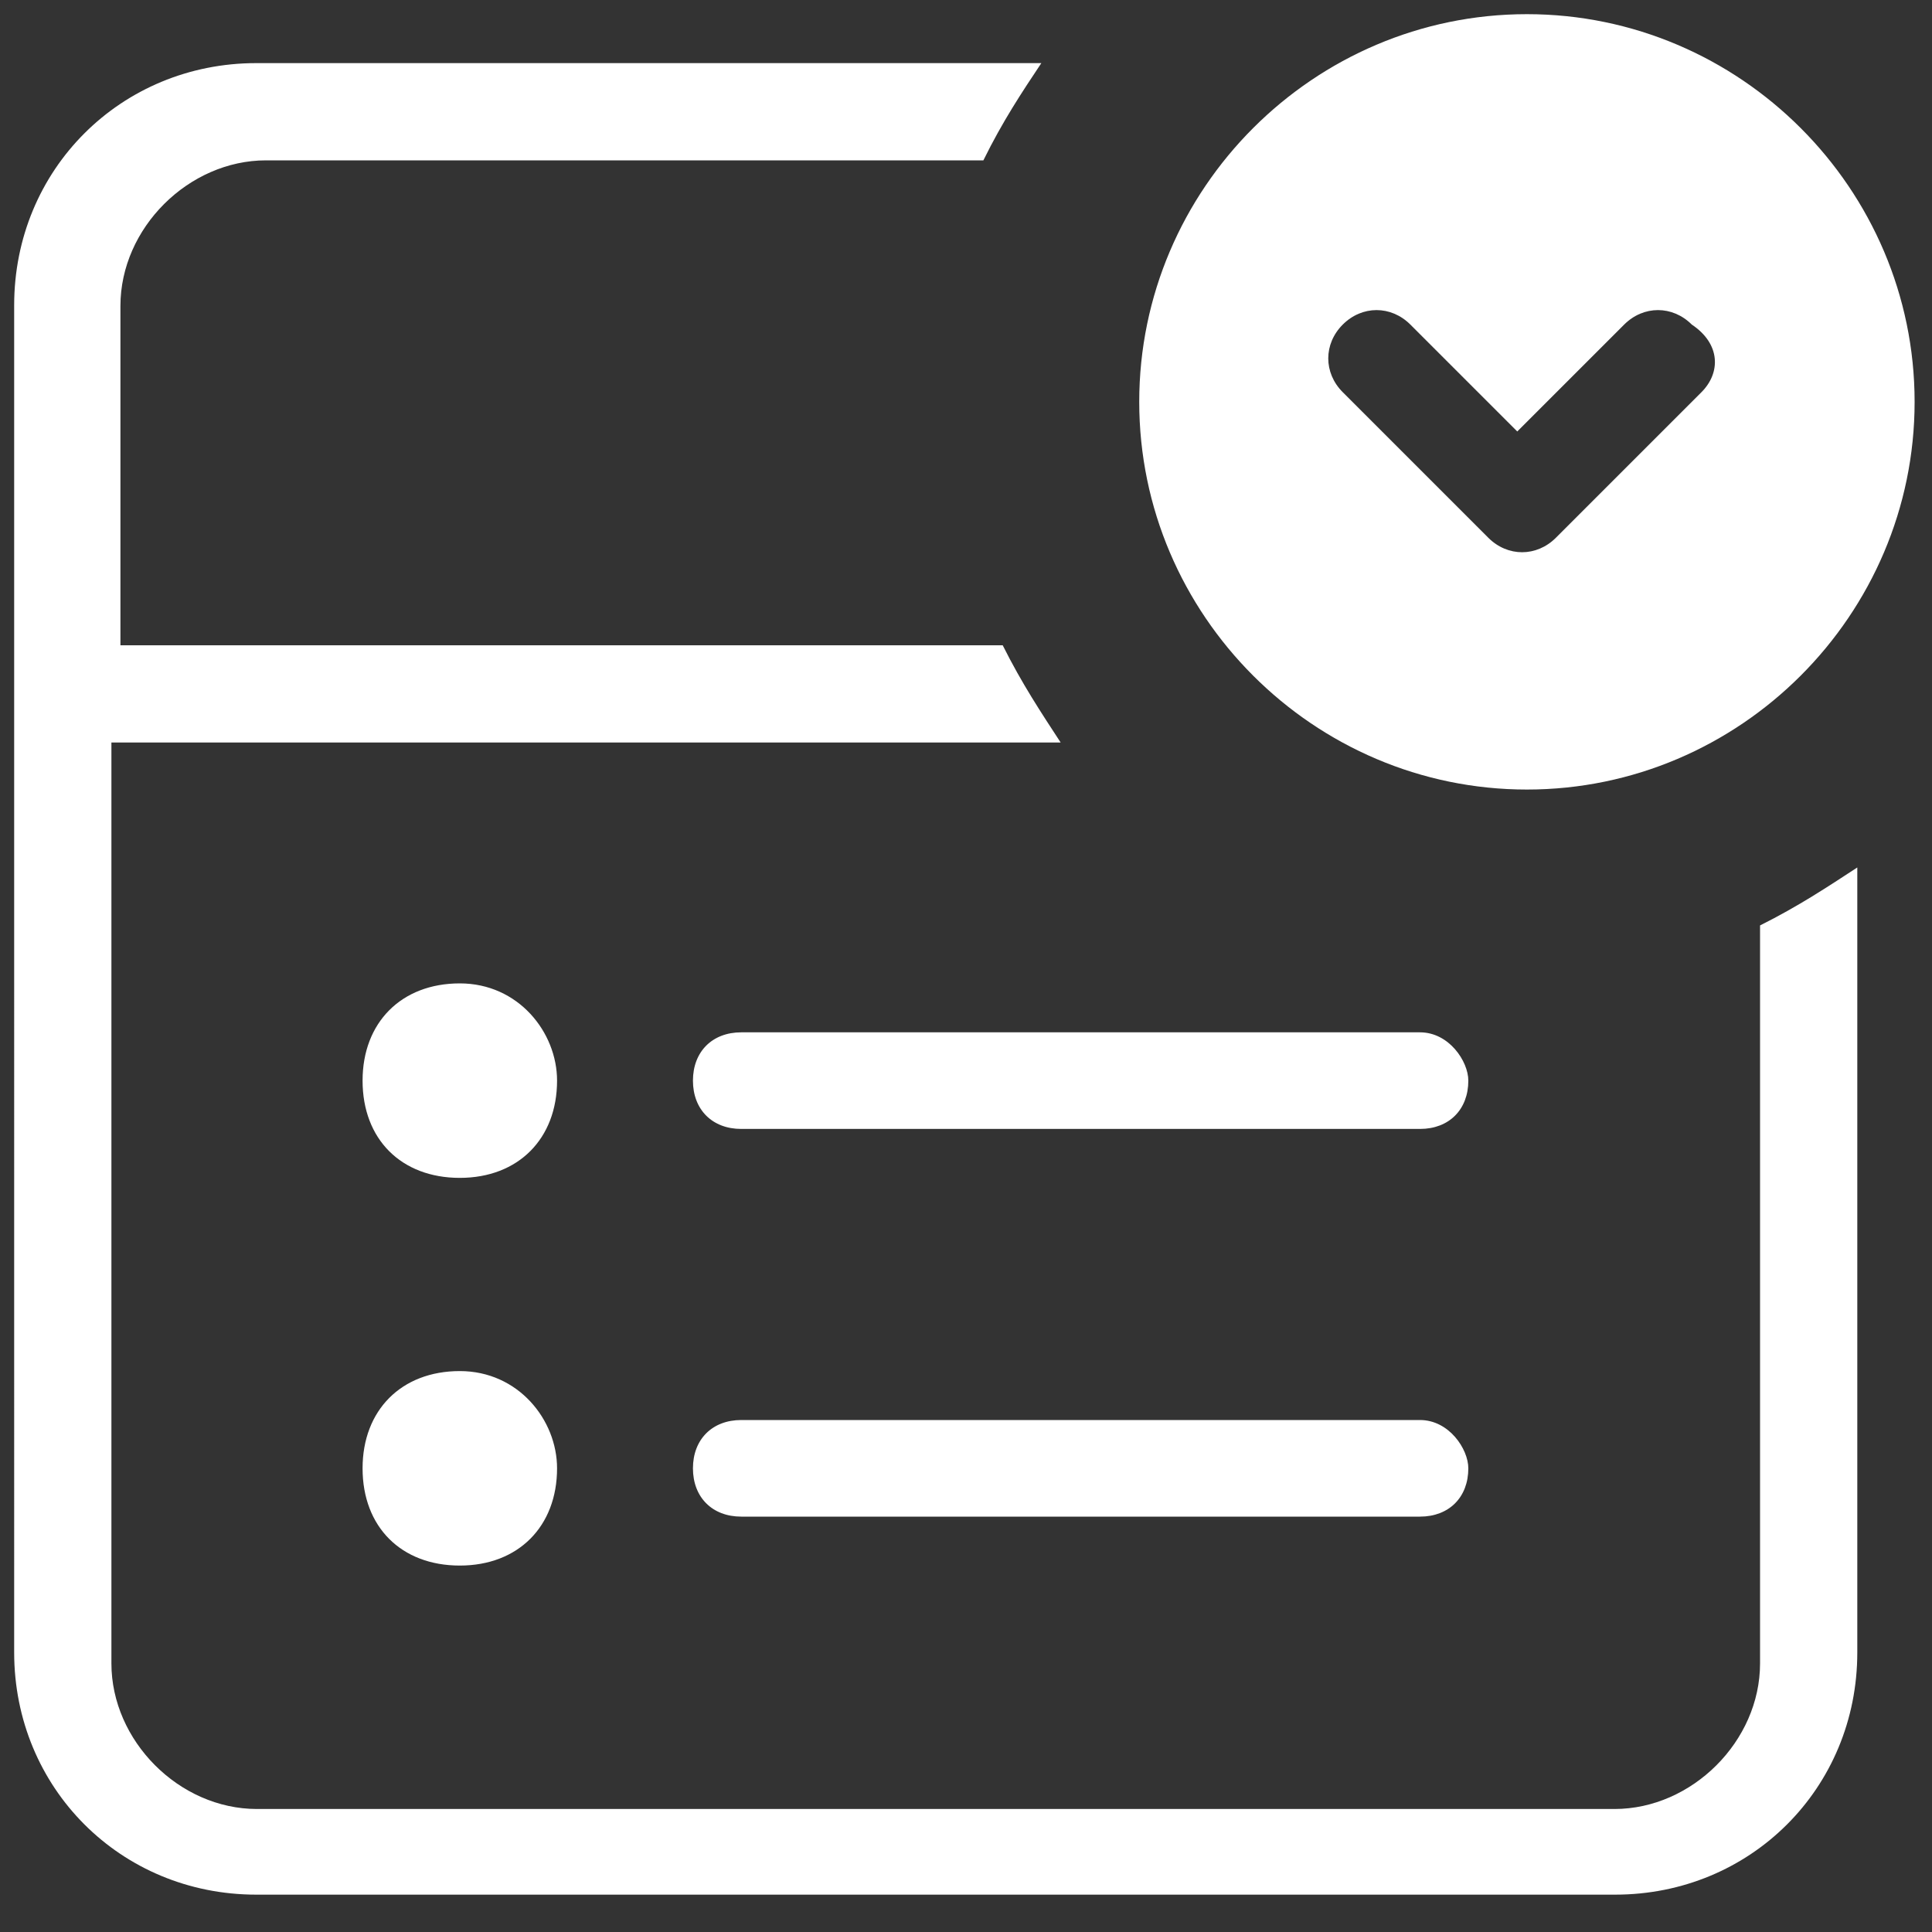
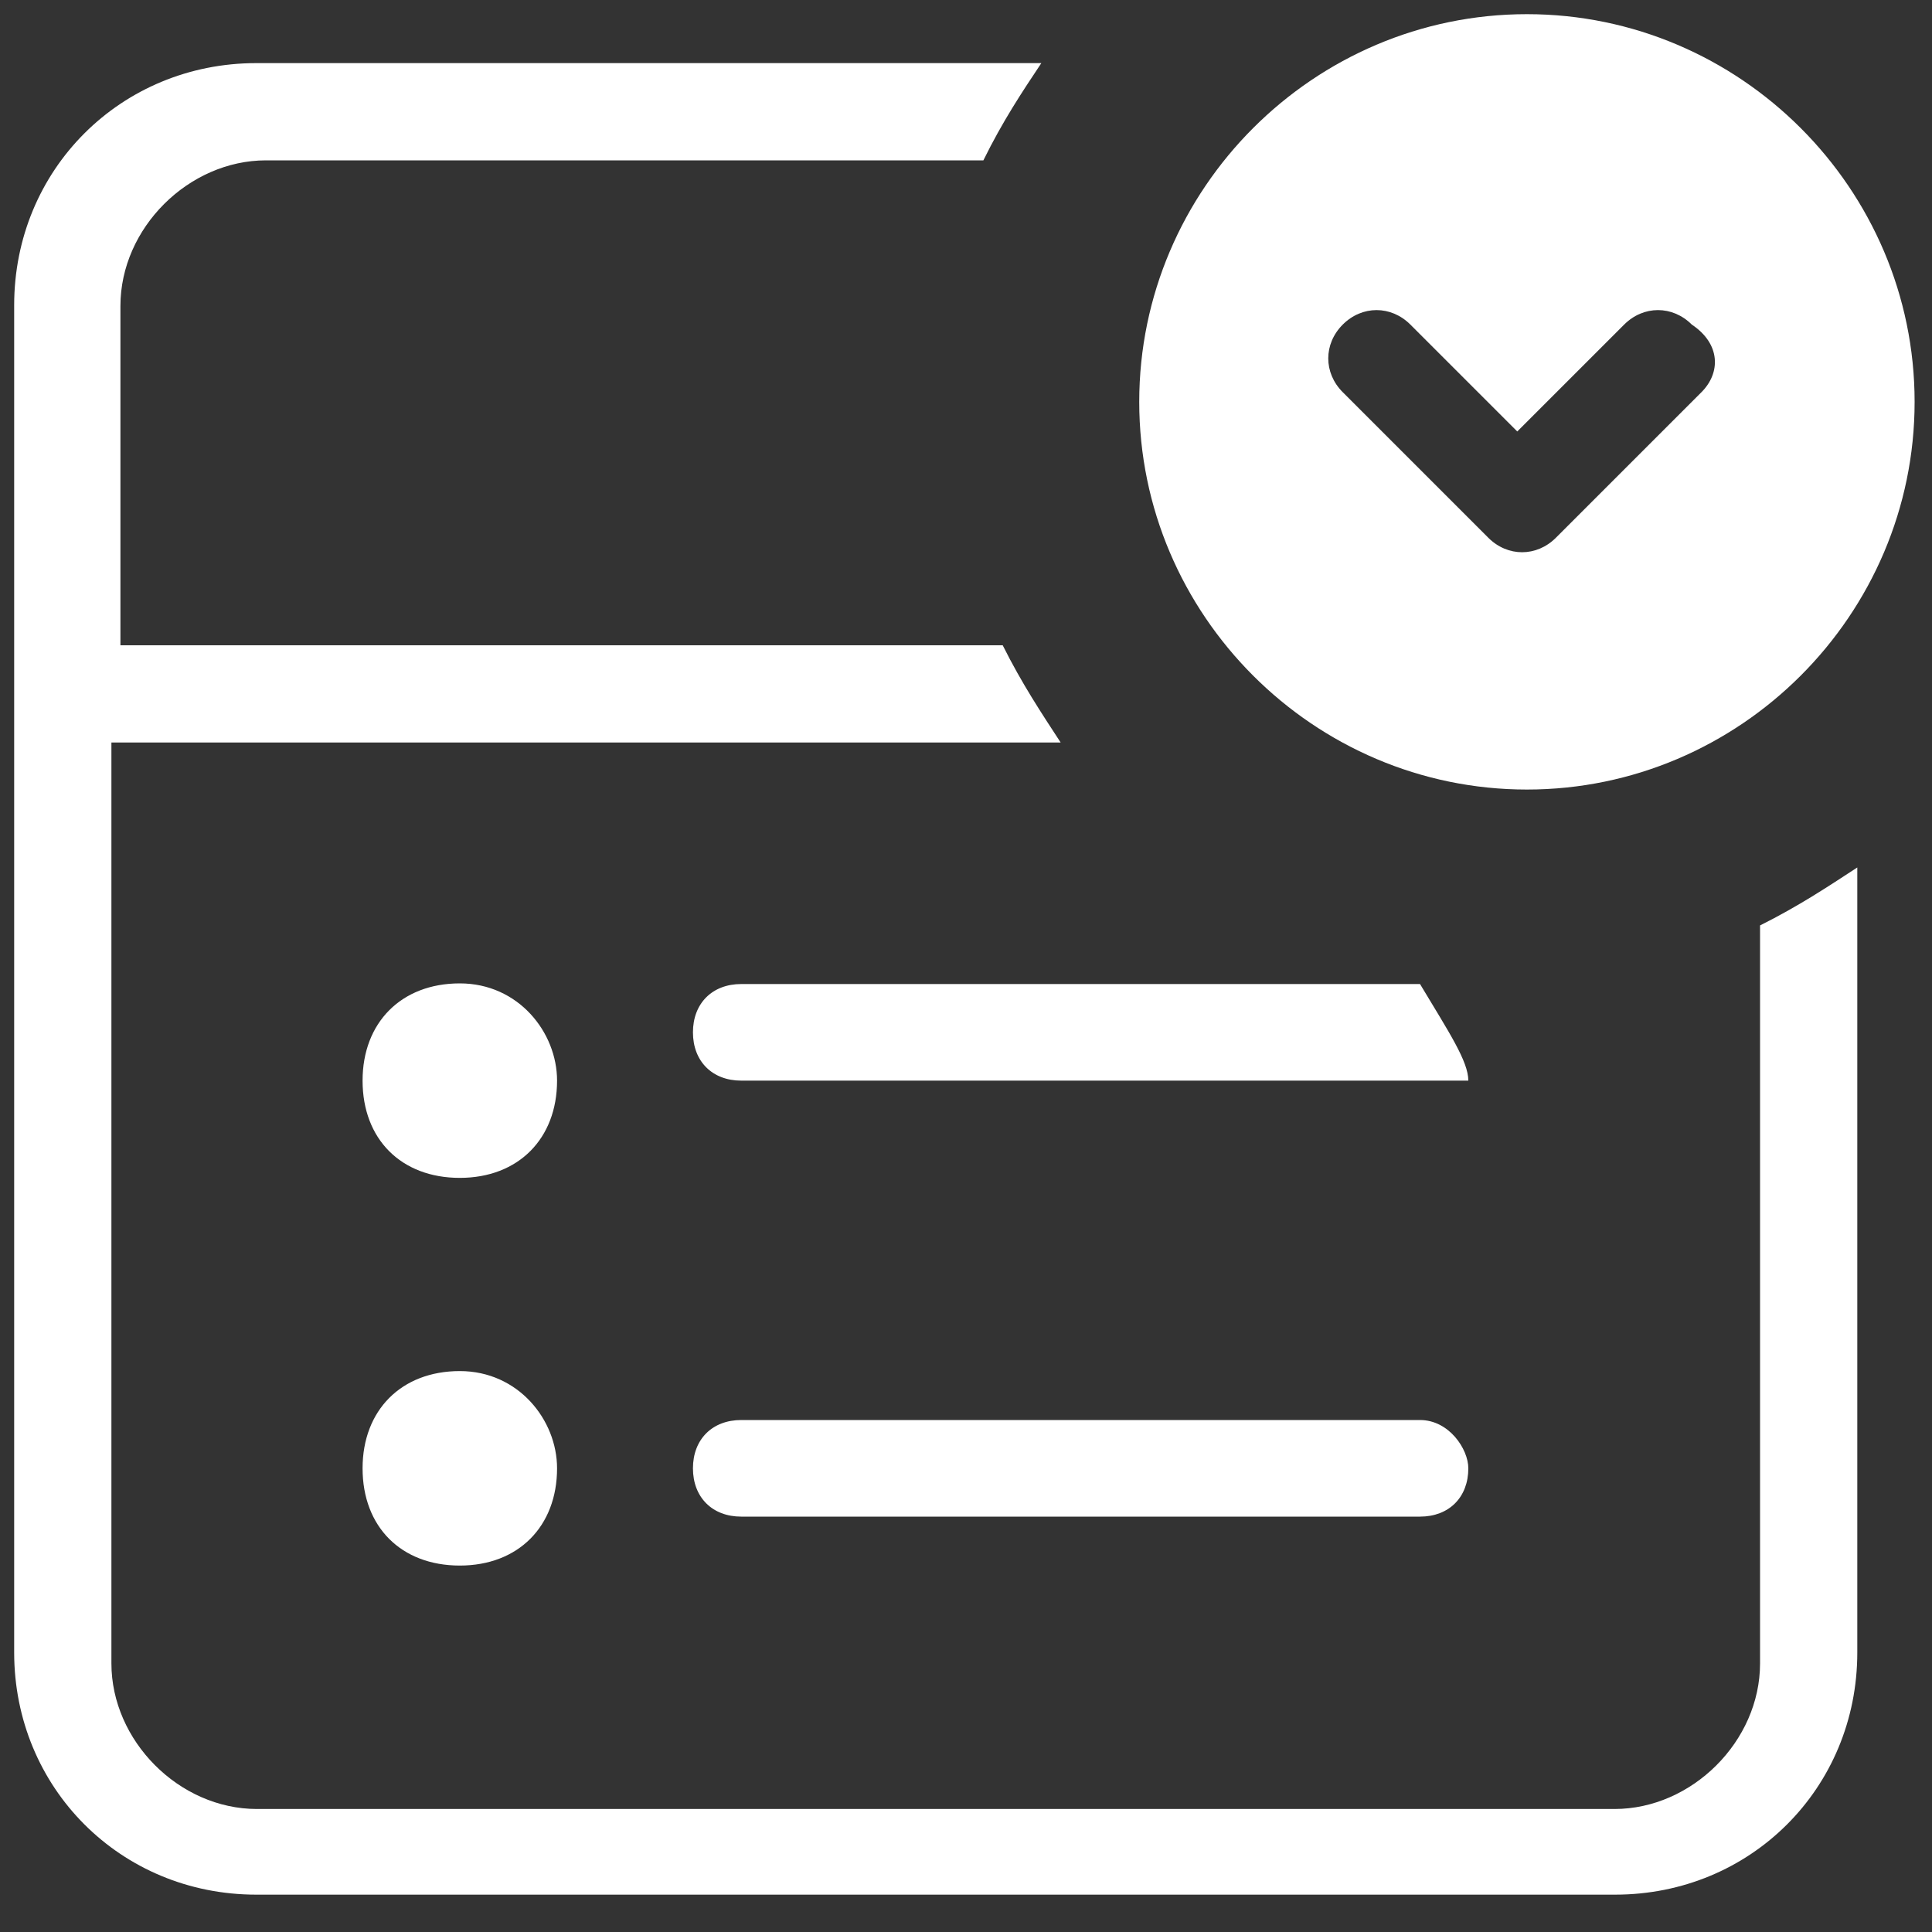
<svg xmlns="http://www.w3.org/2000/svg" version="1.1" id="Layer_1" x="0px" y="0px" viewBox="0 0 300 300" style="enable-background:new 0 0 300 300;" xml:space="preserve">
  <rect x="0" y="0" width="300" height="300" fill="#333333" stroke="none" />
  <style type="text/css">
	.st0{fill:#FFFFFF;}
</style>
-   <path class="st0" d="M237.1,2.2c-33.1,0-60.2,27.1-60.2,60.2s27.1,60.2,60.2,60.2s60.2-27.1,60.2-60.2S270.2,2.2,237.1,2.2z   M264.2,60.9l-22.6,22.6c-3,3-7.5,3-10.5,0l0,0l-22.6-22.6c-3-3-3-7.5,0-10.5s7.5-3,10.5,0l16.6,16.6l16.6-16.6c3-3,7.5-3,10.5,0  C267.2,53.4,267.2,57.9,264.2,60.9L264.2,60.9z M86.5,167.8c0,9-6,15.1-15.1,15.1s-15.1-6-15.1-15.1c0-9,6-15.1,15.1-15.1  S86.5,160.3,86.5,167.8z M228,167.8c0,4.5-3,7.5-7.5,7.5l0,0H115.1c-4.5,0-7.5-3-7.5-7.5c0-4.5,3-7.5,7.5-7.5h105.4  C225,160.3,228,164.8,228,167.8L228,167.8z M86.5,228c0,9-6,15.1-15.1,15.1s-15.1-6-15.1-15.1c0-9,6-15.1,15.1-15.1  S86.5,220.5,86.5,228z M228,228c0,4.5-3,7.5-7.5,7.5l0,0H115.1c-4.5,0-7.5-3-7.5-7.5c0-4.5,3-7.5,7.5-7.5h105.4  C225,220.5,228,225,228,228L228,228z M2.2,47.4c0-21.1,16.6-37.6,37.6-37.6h121.9c-3,4.5-6,9-9,15.1H41.3c-12,0-22.6,10.5-22.6,22.6  v52.7h137c3,6,6,10.5,9,15.1H17.3v143c0,12,10.5,22.6,22.6,22.6h210.8c12,0,22.6-10.5,22.6-22.6V143.7c6-3,10.5-6,15.1-9v121.9  c0,21.1-16.6,37.6-37.6,37.6H39.8c-21.1,0-37.6-16.6-37.6-37.6C2.2,256.6,2.2,47.4,2.2,47.4z" />
+   <path class="st0" d="M237.1,2.2c-33.1,0-60.2,27.1-60.2,60.2s27.1,60.2,60.2,60.2s60.2-27.1,60.2-60.2S270.2,2.2,237.1,2.2z   M264.2,60.9l-22.6,22.6c-3,3-7.5,3-10.5,0l0,0l-22.6-22.6c-3-3-3-7.5,0-10.5s7.5-3,10.5,0l16.6,16.6l16.6-16.6c3-3,7.5-3,10.5,0  C267.2,53.4,267.2,57.9,264.2,60.9L264.2,60.9z M86.5,167.8c0,9-6,15.1-15.1,15.1s-15.1-6-15.1-15.1c0-9,6-15.1,15.1-15.1  S86.5,160.3,86.5,167.8z M228,167.8l0,0H115.1c-4.5,0-7.5-3-7.5-7.5c0-4.5,3-7.5,7.5-7.5h105.4  C225,160.3,228,164.8,228,167.8L228,167.8z M86.5,228c0,9-6,15.1-15.1,15.1s-15.1-6-15.1-15.1c0-9,6-15.1,15.1-15.1  S86.5,220.5,86.5,228z M228,228c0,4.5-3,7.5-7.5,7.5l0,0H115.1c-4.5,0-7.5-3-7.5-7.5c0-4.5,3-7.5,7.5-7.5h105.4  C225,220.5,228,225,228,228L228,228z M2.2,47.4c0-21.1,16.6-37.6,37.6-37.6h121.9c-3,4.5-6,9-9,15.1H41.3c-12,0-22.6,10.5-22.6,22.6  v52.7h137c3,6,6,10.5,9,15.1H17.3v143c0,12,10.5,22.6,22.6,22.6h210.8c12,0,22.6-10.5,22.6-22.6V143.7c6-3,10.5-6,15.1-9v121.9  c0,21.1-16.6,37.6-37.6,37.6H39.8c-21.1,0-37.6-16.6-37.6-37.6C2.2,256.6,2.2,47.4,2.2,47.4z" />
</svg>